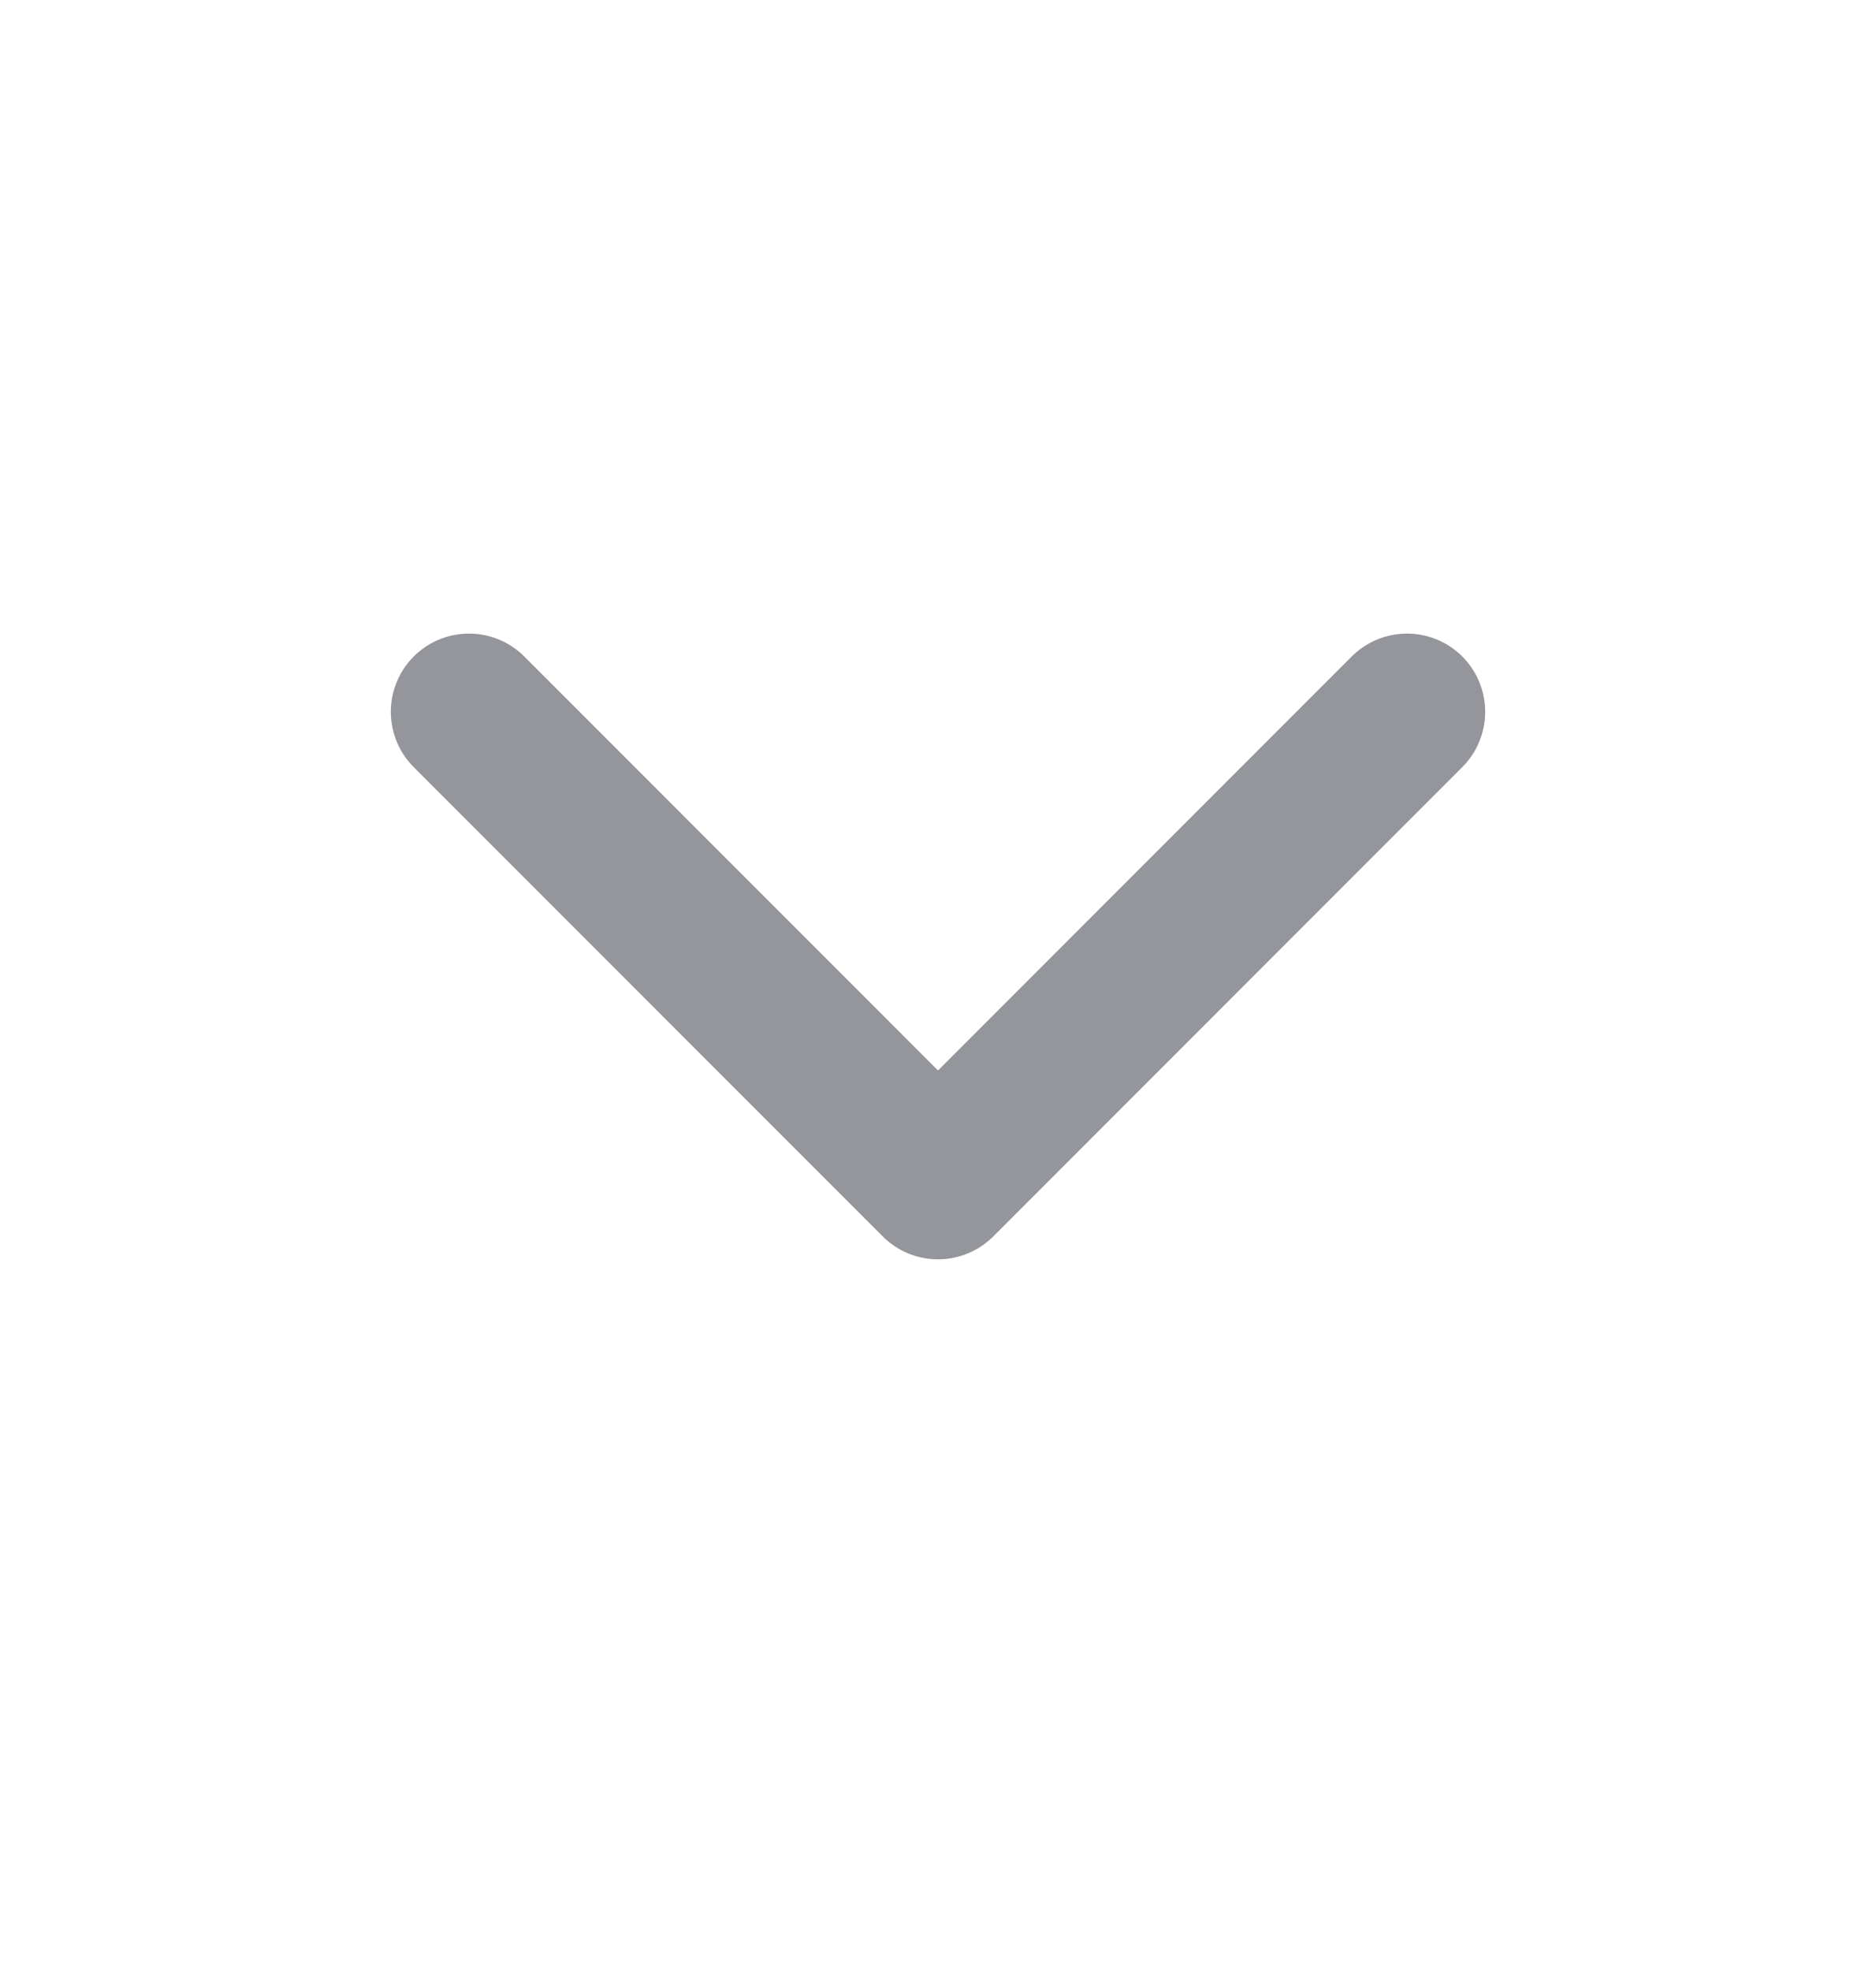
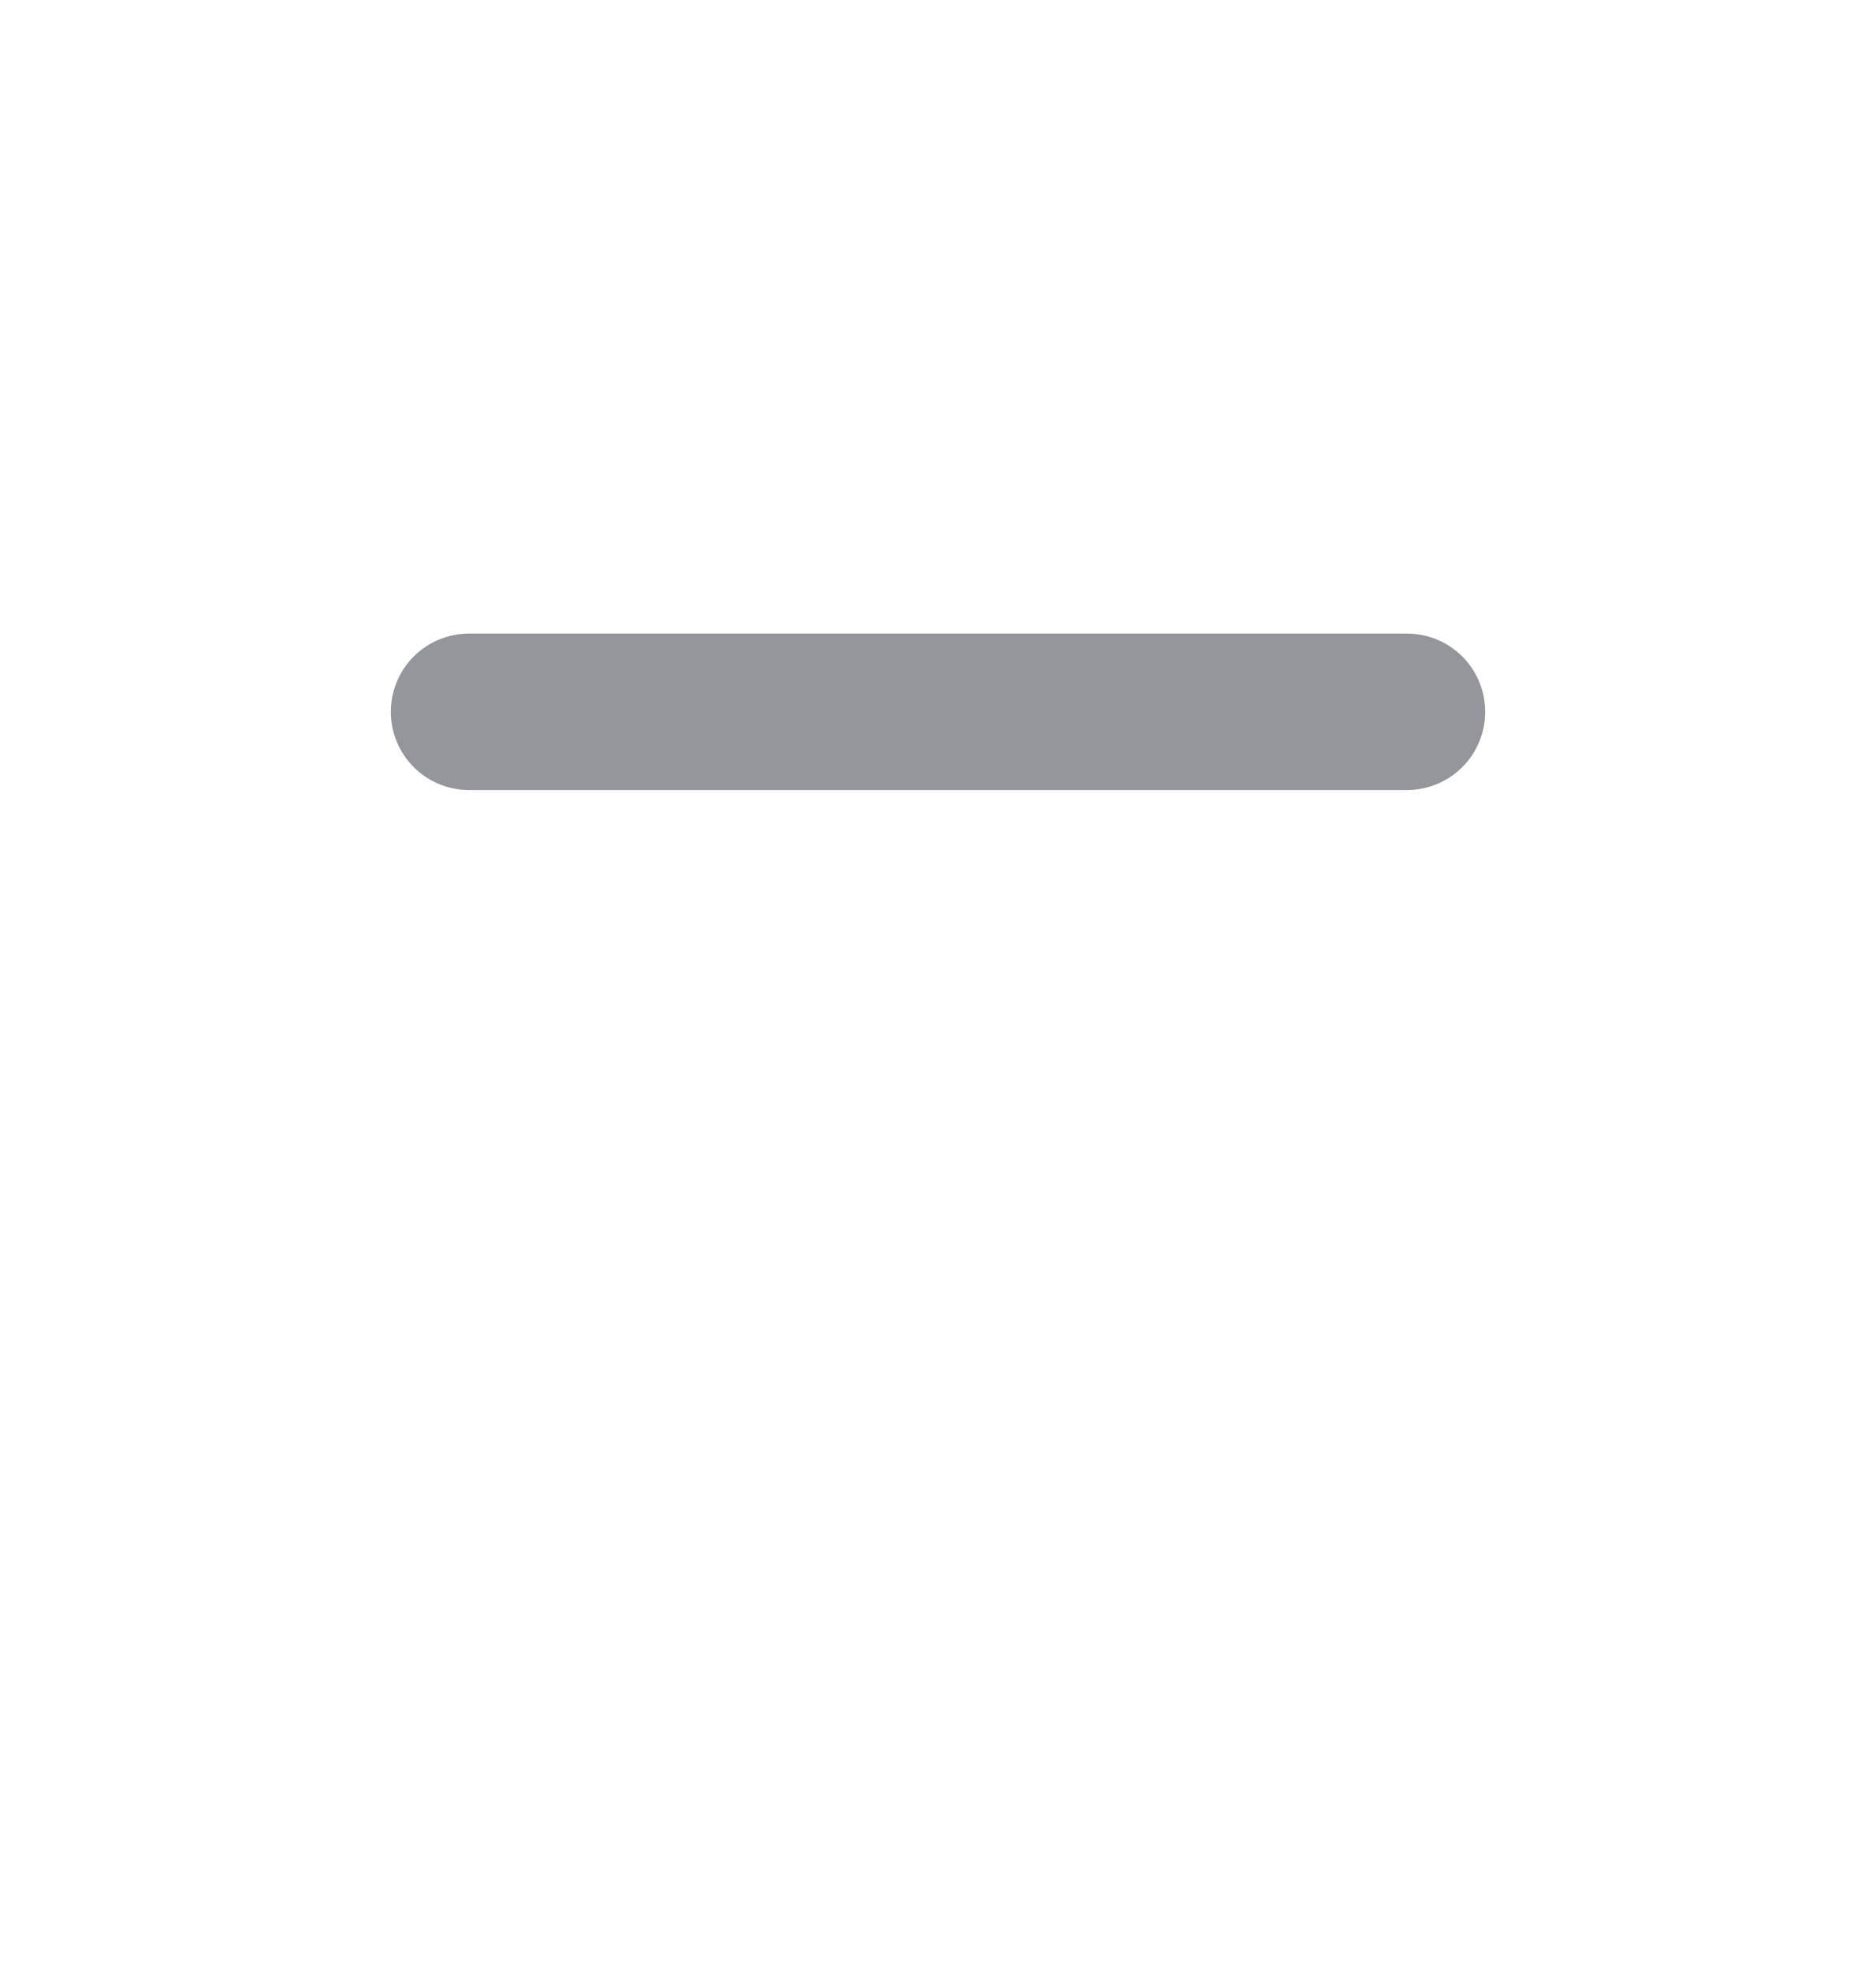
<svg xmlns="http://www.w3.org/2000/svg" width="20" height="21" viewBox="0 0 20 21" fill="none">
  <g id="chevron-down">
-     <path id="Icon" d="M5 7.584L10 12.584L15 7.584" stroke="#94969C" stroke-width="1.667" stroke-linecap="round" stroke-linejoin="round" />
+     <path id="Icon" d="M5 7.584L15 7.584" stroke="#94969C" stroke-width="1.667" stroke-linecap="round" stroke-linejoin="round" />
  </g>
</svg>